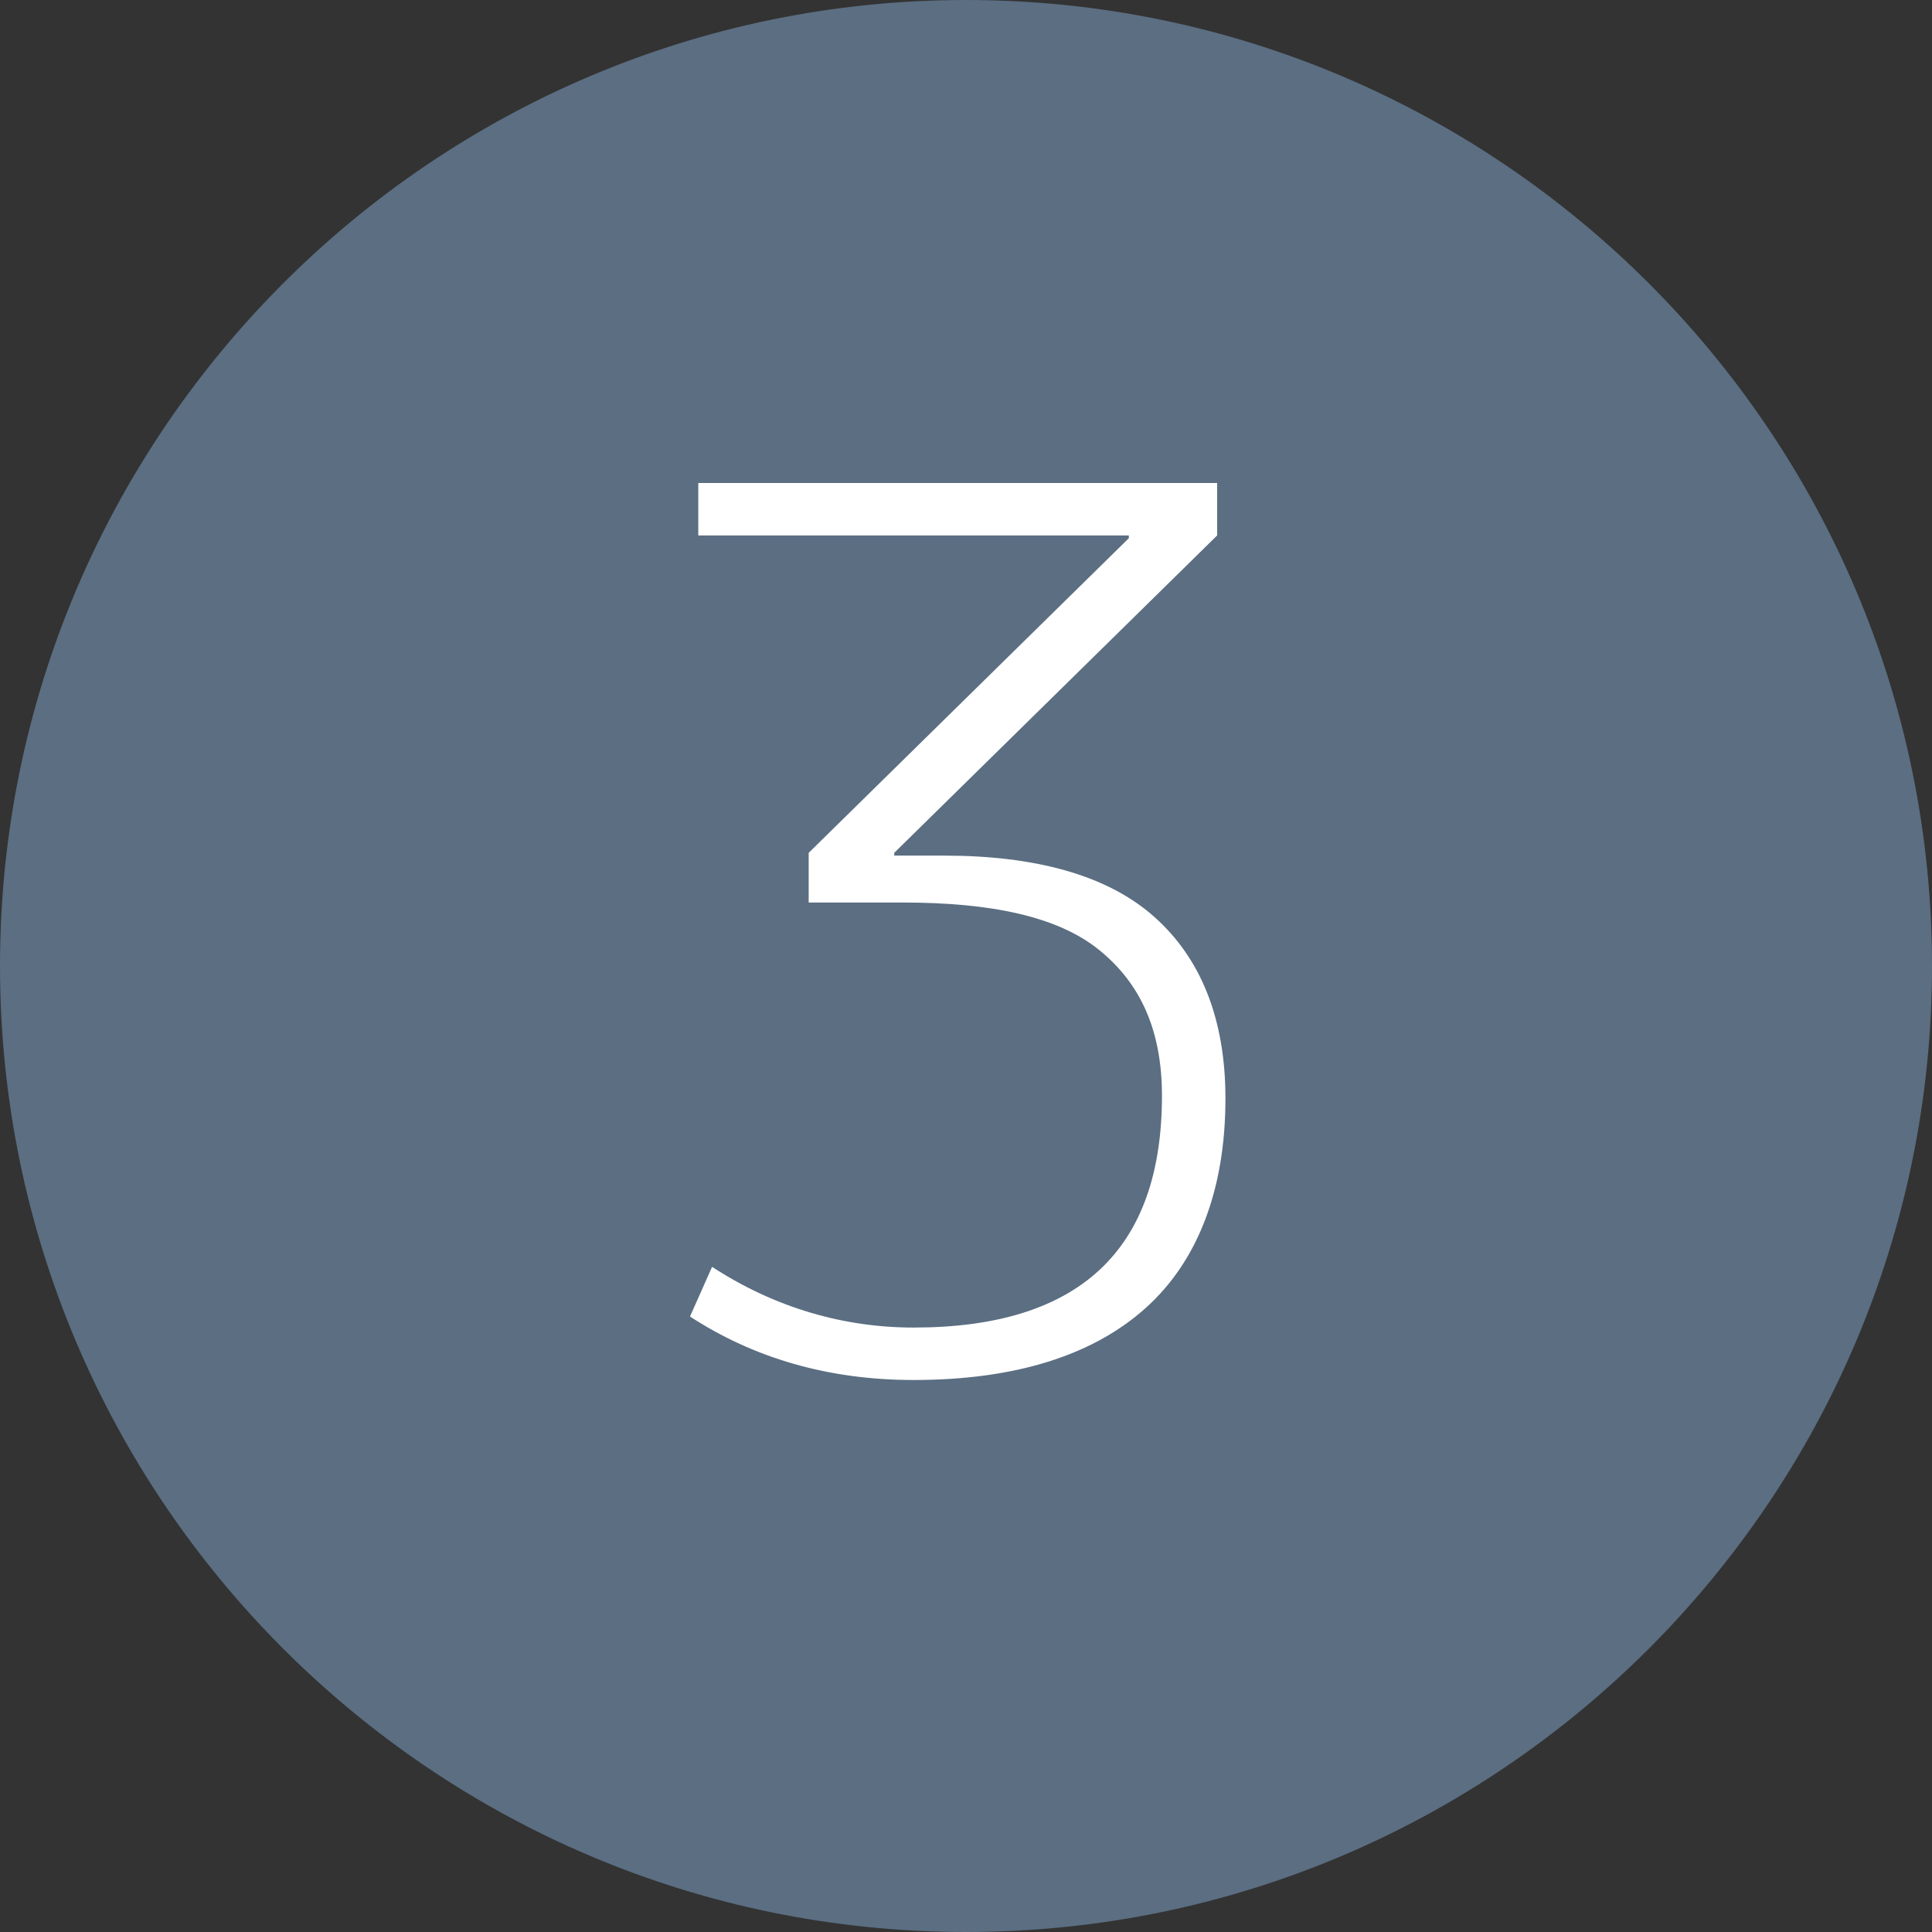
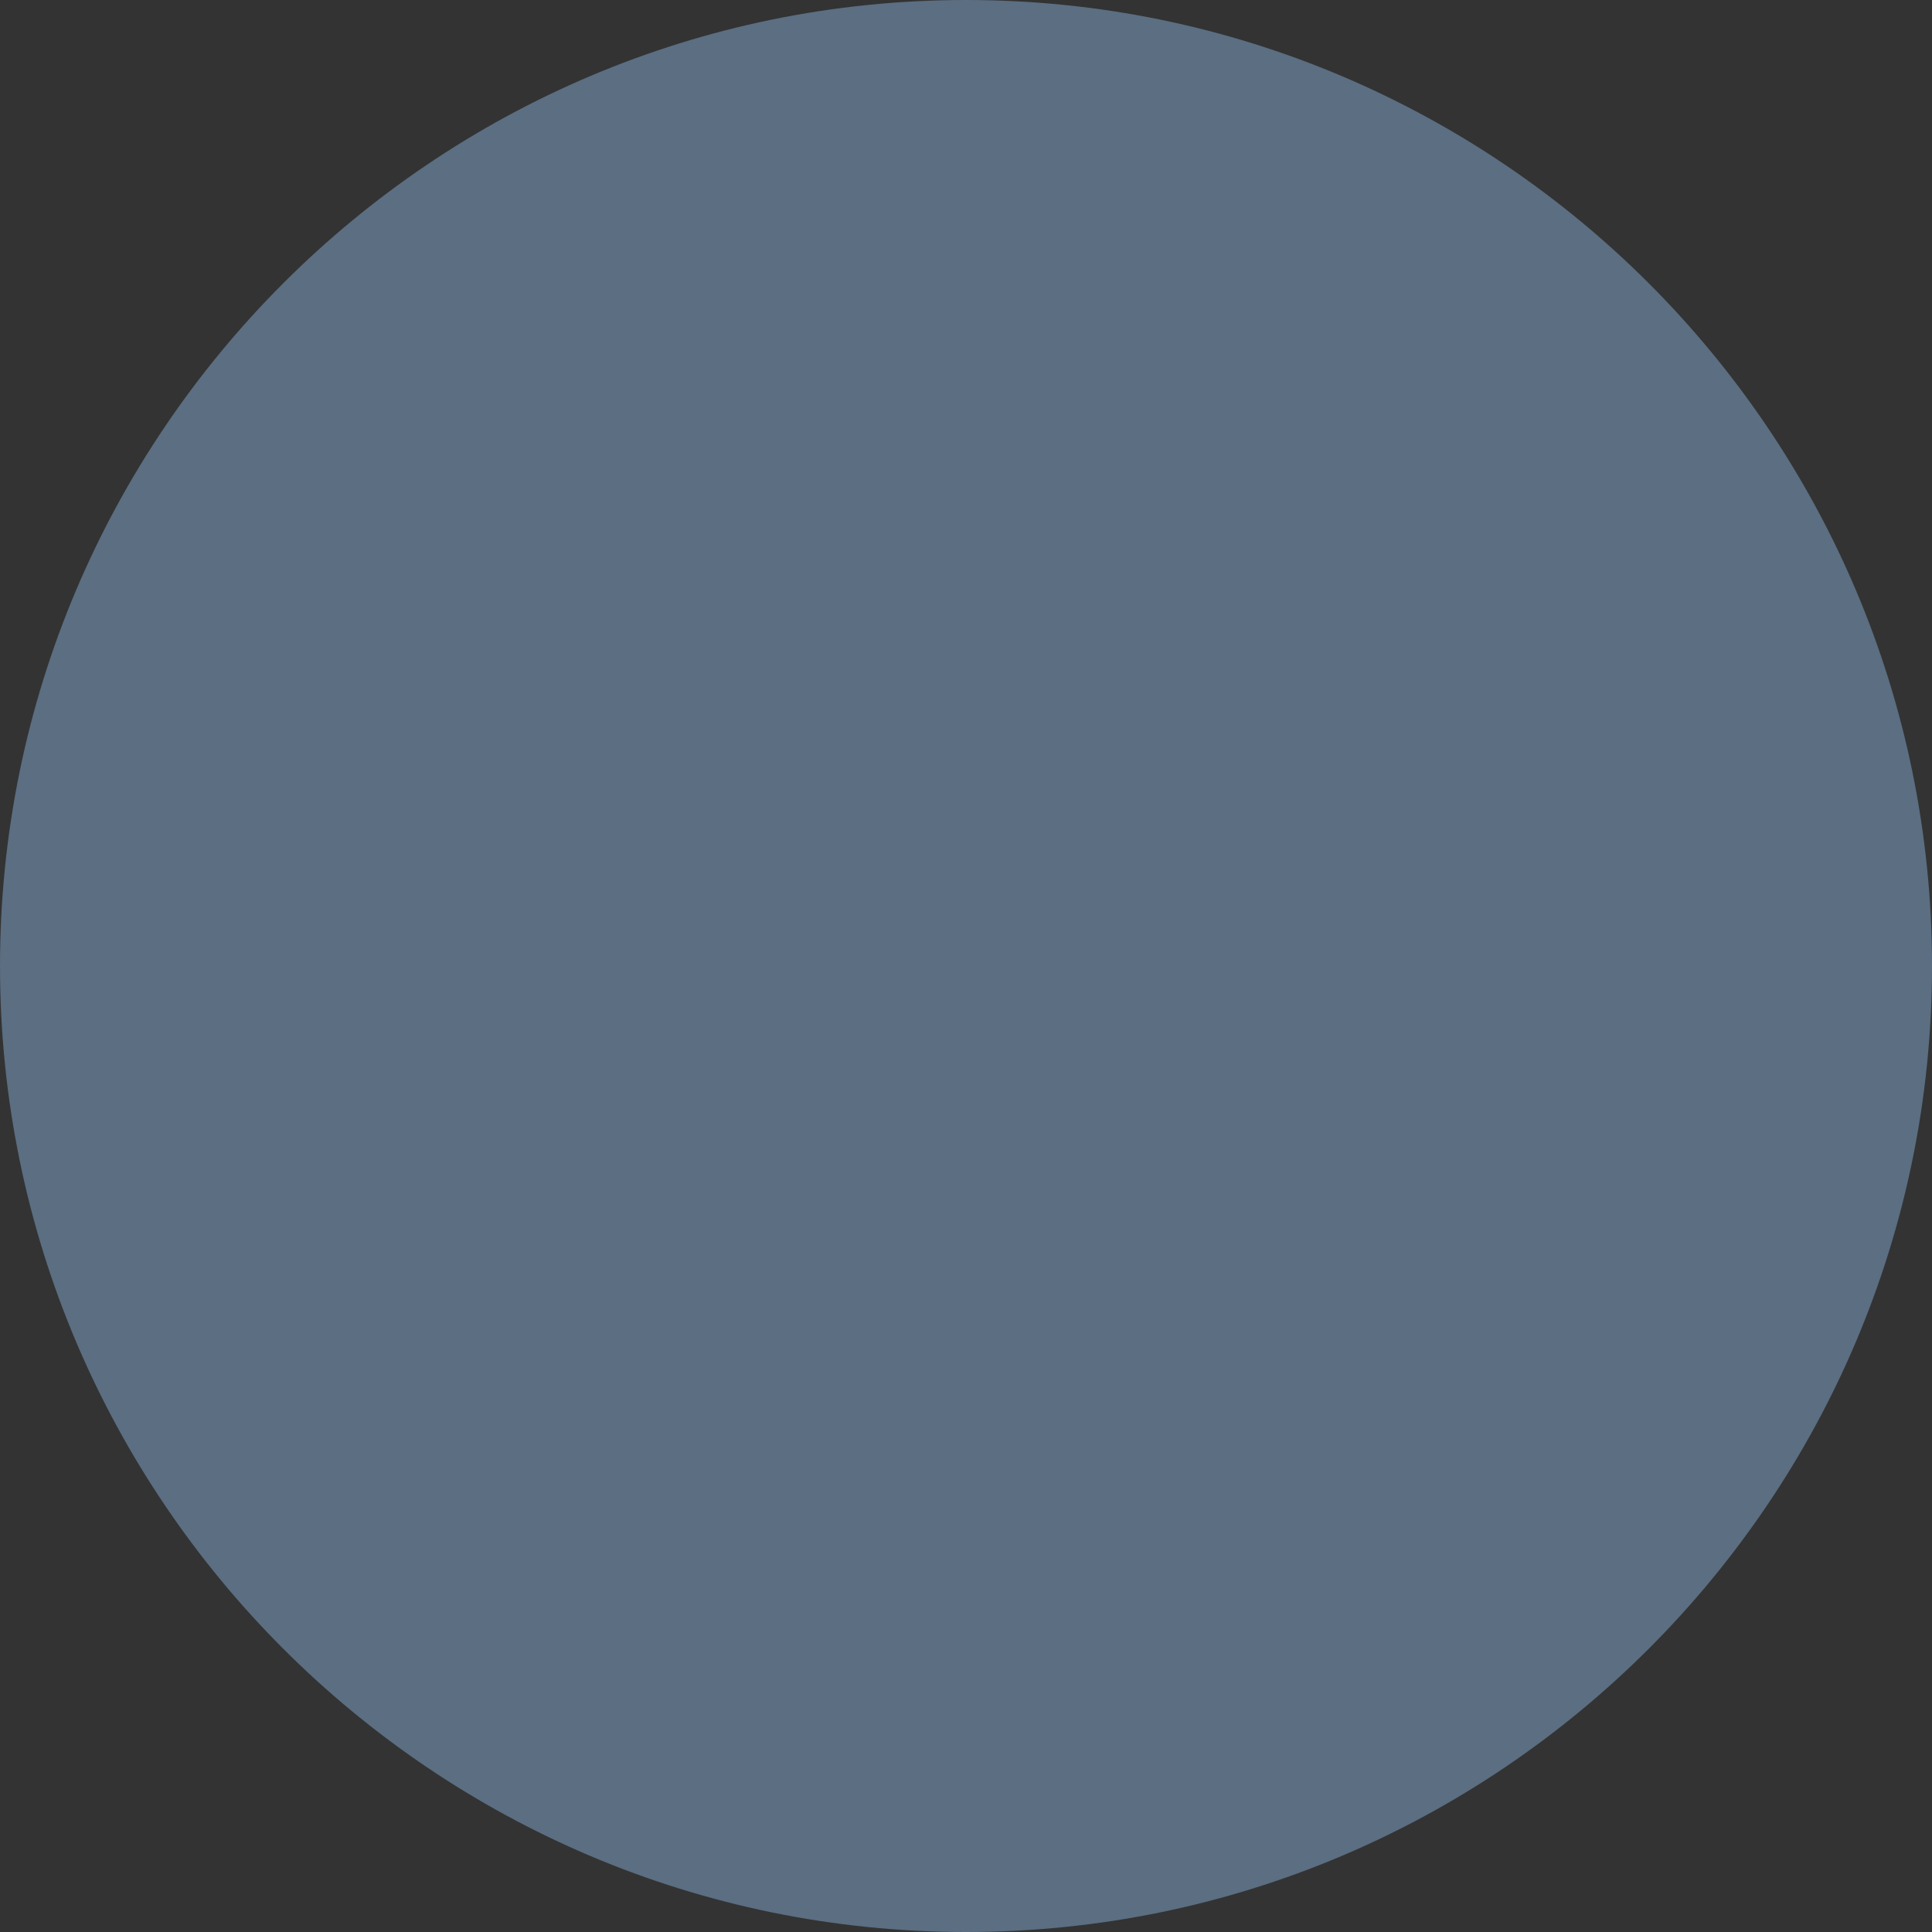
<svg xmlns="http://www.w3.org/2000/svg" version="1.1" id="レイヤー_1" x="0px" y="0px" width="70px" height="70px" viewBox="0 0 70 70" style="enable-background:new 0 0 70 70;" xml:space="preserve">
  <rect x="0" y="0" width="70" height="70" fill="#333333" stroke="none" />
  <style type="text/css">
	.st0{fill:#5B6E82;}
	.st1{fill:#FFFFFF;}
</style>
  <path class="st0" d="M35,70L35,70C15.7,70,0,54.3,0,35v0C0,15.7,15.7,0,35,0h0c19.3,0,35,15.7,35,35v0C70,54.3,54.3,70,35,70z" />
-   <path class="st1" d="M25.3,17.5h18.8v1.9L32.4,30.9V31h1.8c3.3,0,5.9,0.7,7.6,2.2c1.7,1.5,2.6,3.7,2.6,6.6c0,3.3-1,5.9-2.9,7.6  c-1.9,1.7-4.7,2.6-8.4,2.6c-3.1,0-5.8-0.8-8.1-2.3l0.8-1.8c2.3,1.5,4.8,2.2,7.3,2.2c6,0,9-2.8,9-8.4c0-2.4-0.8-4.1-2.3-5.3  s-3.9-1.7-7.1-1.7h-3.4v-1.8l11.6-11.4v-0.1H25.3V17.5z" />
</svg>